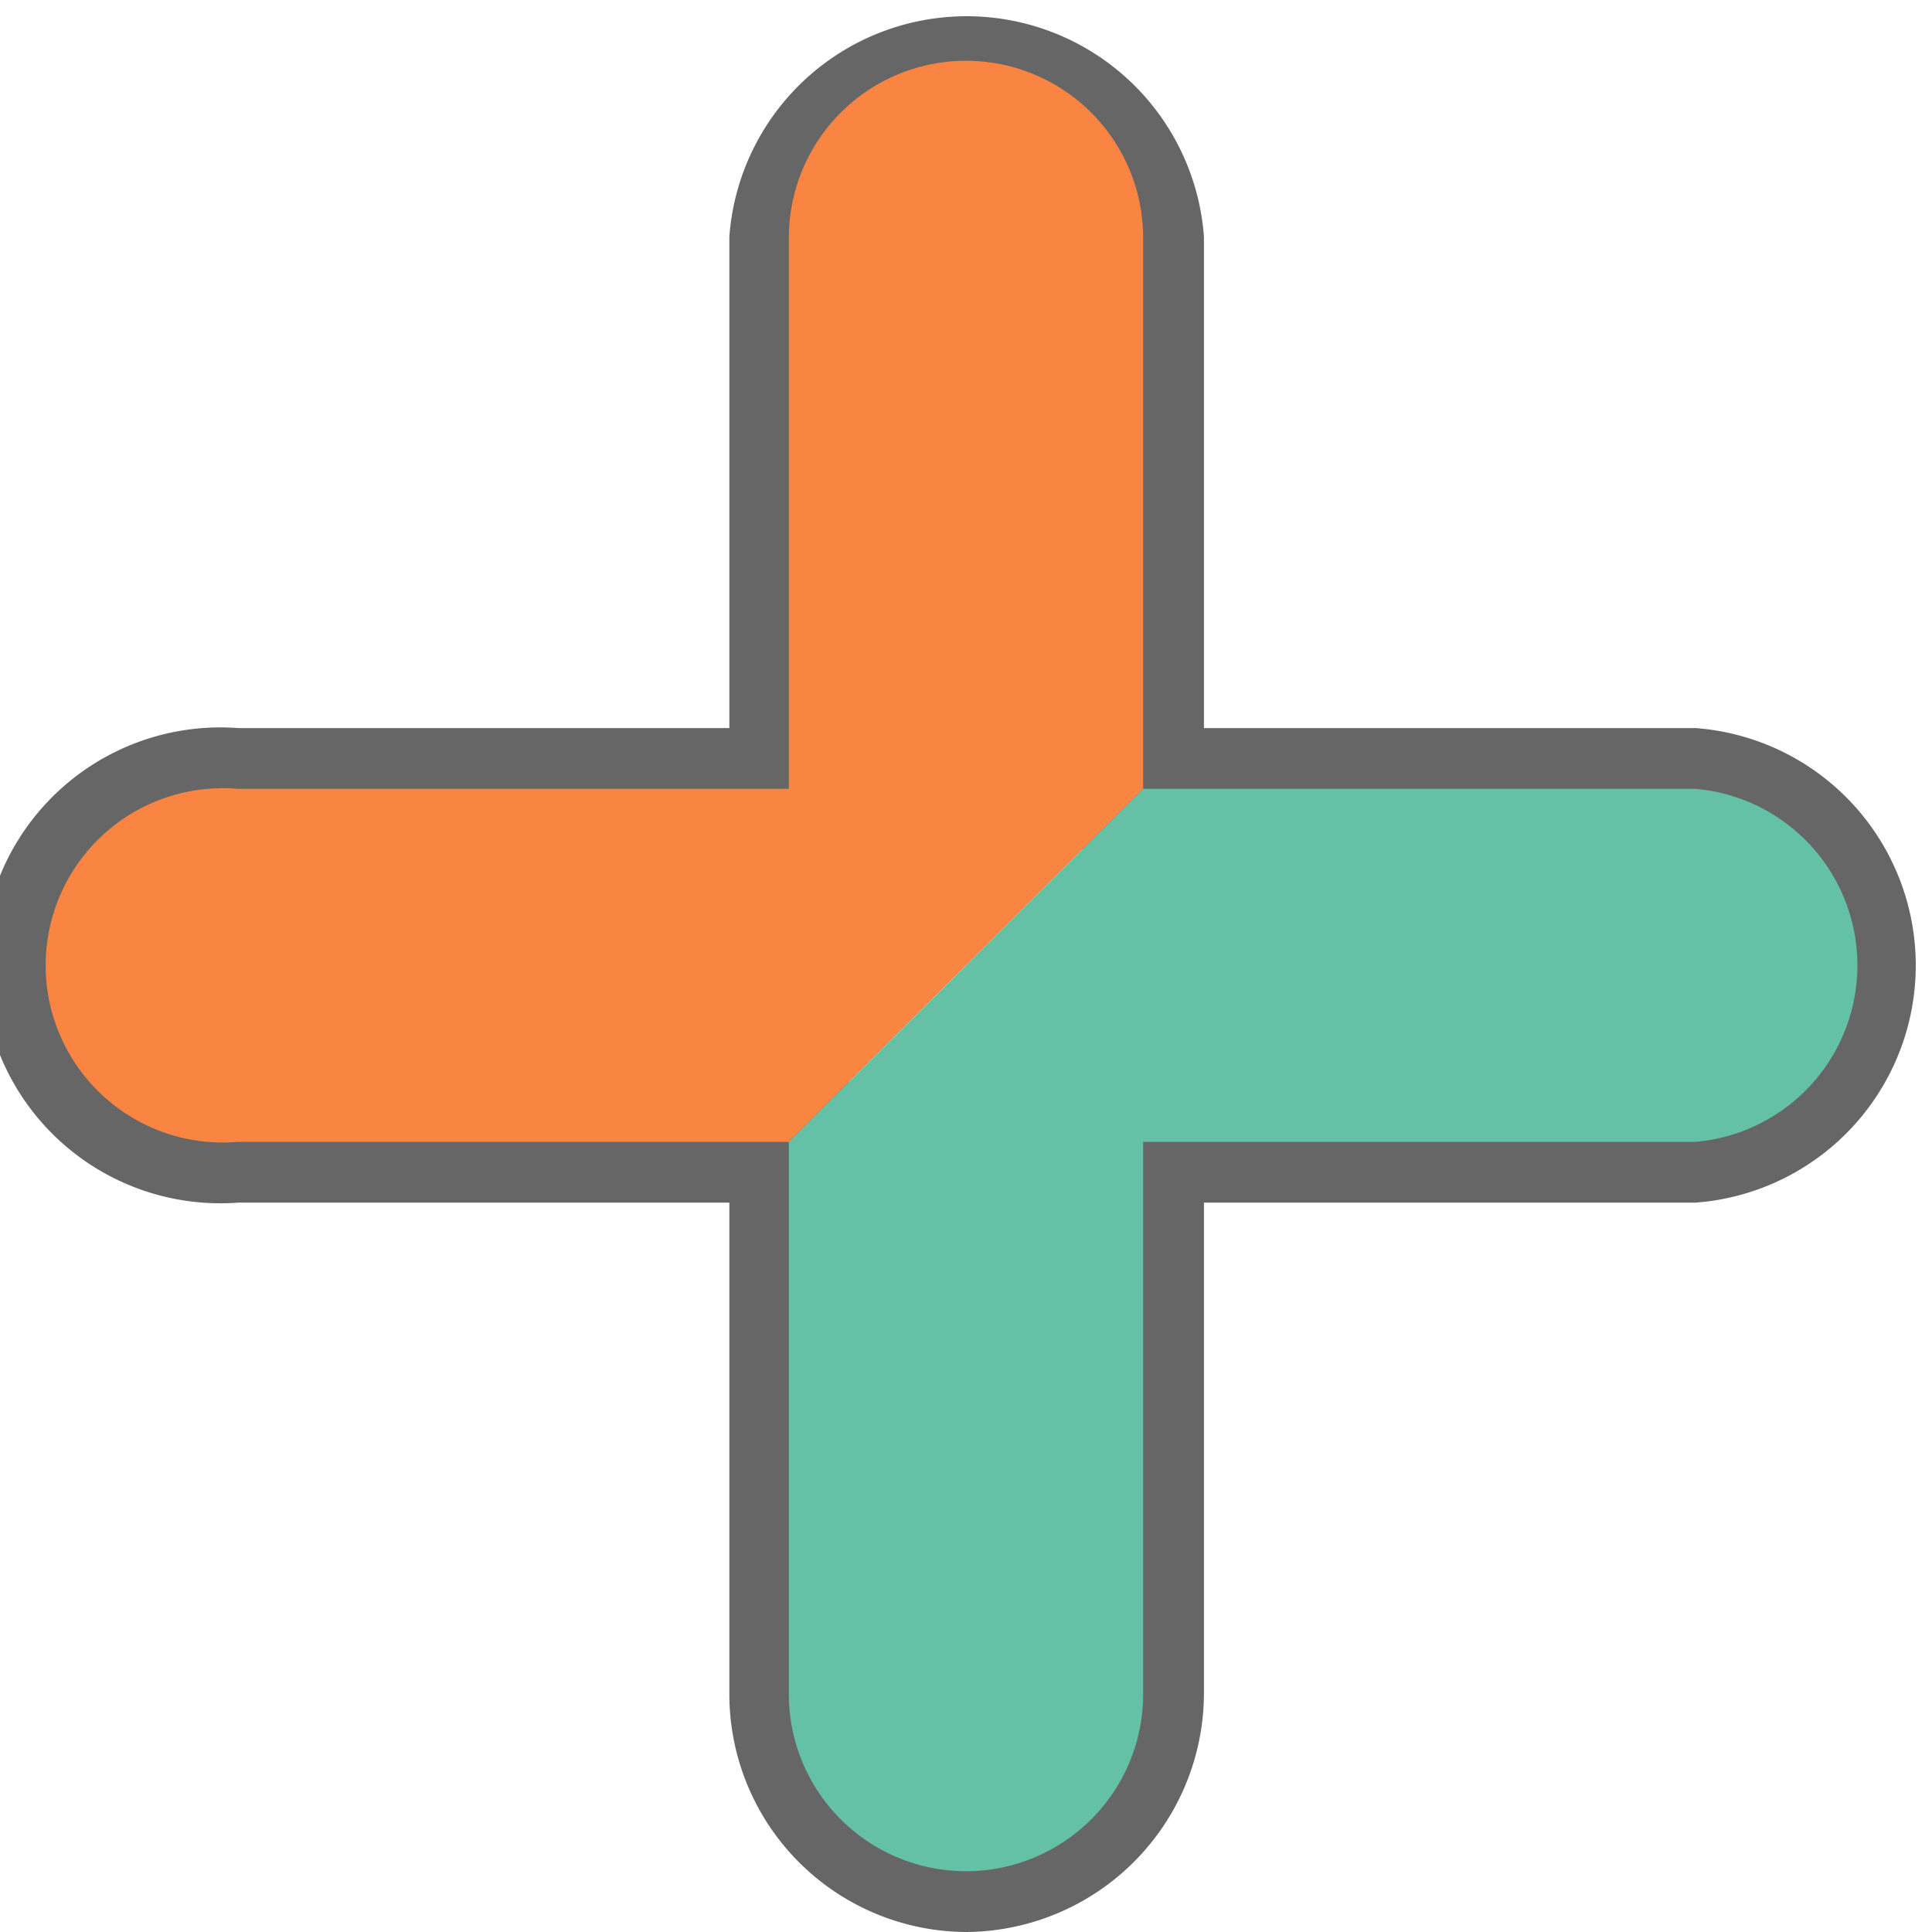
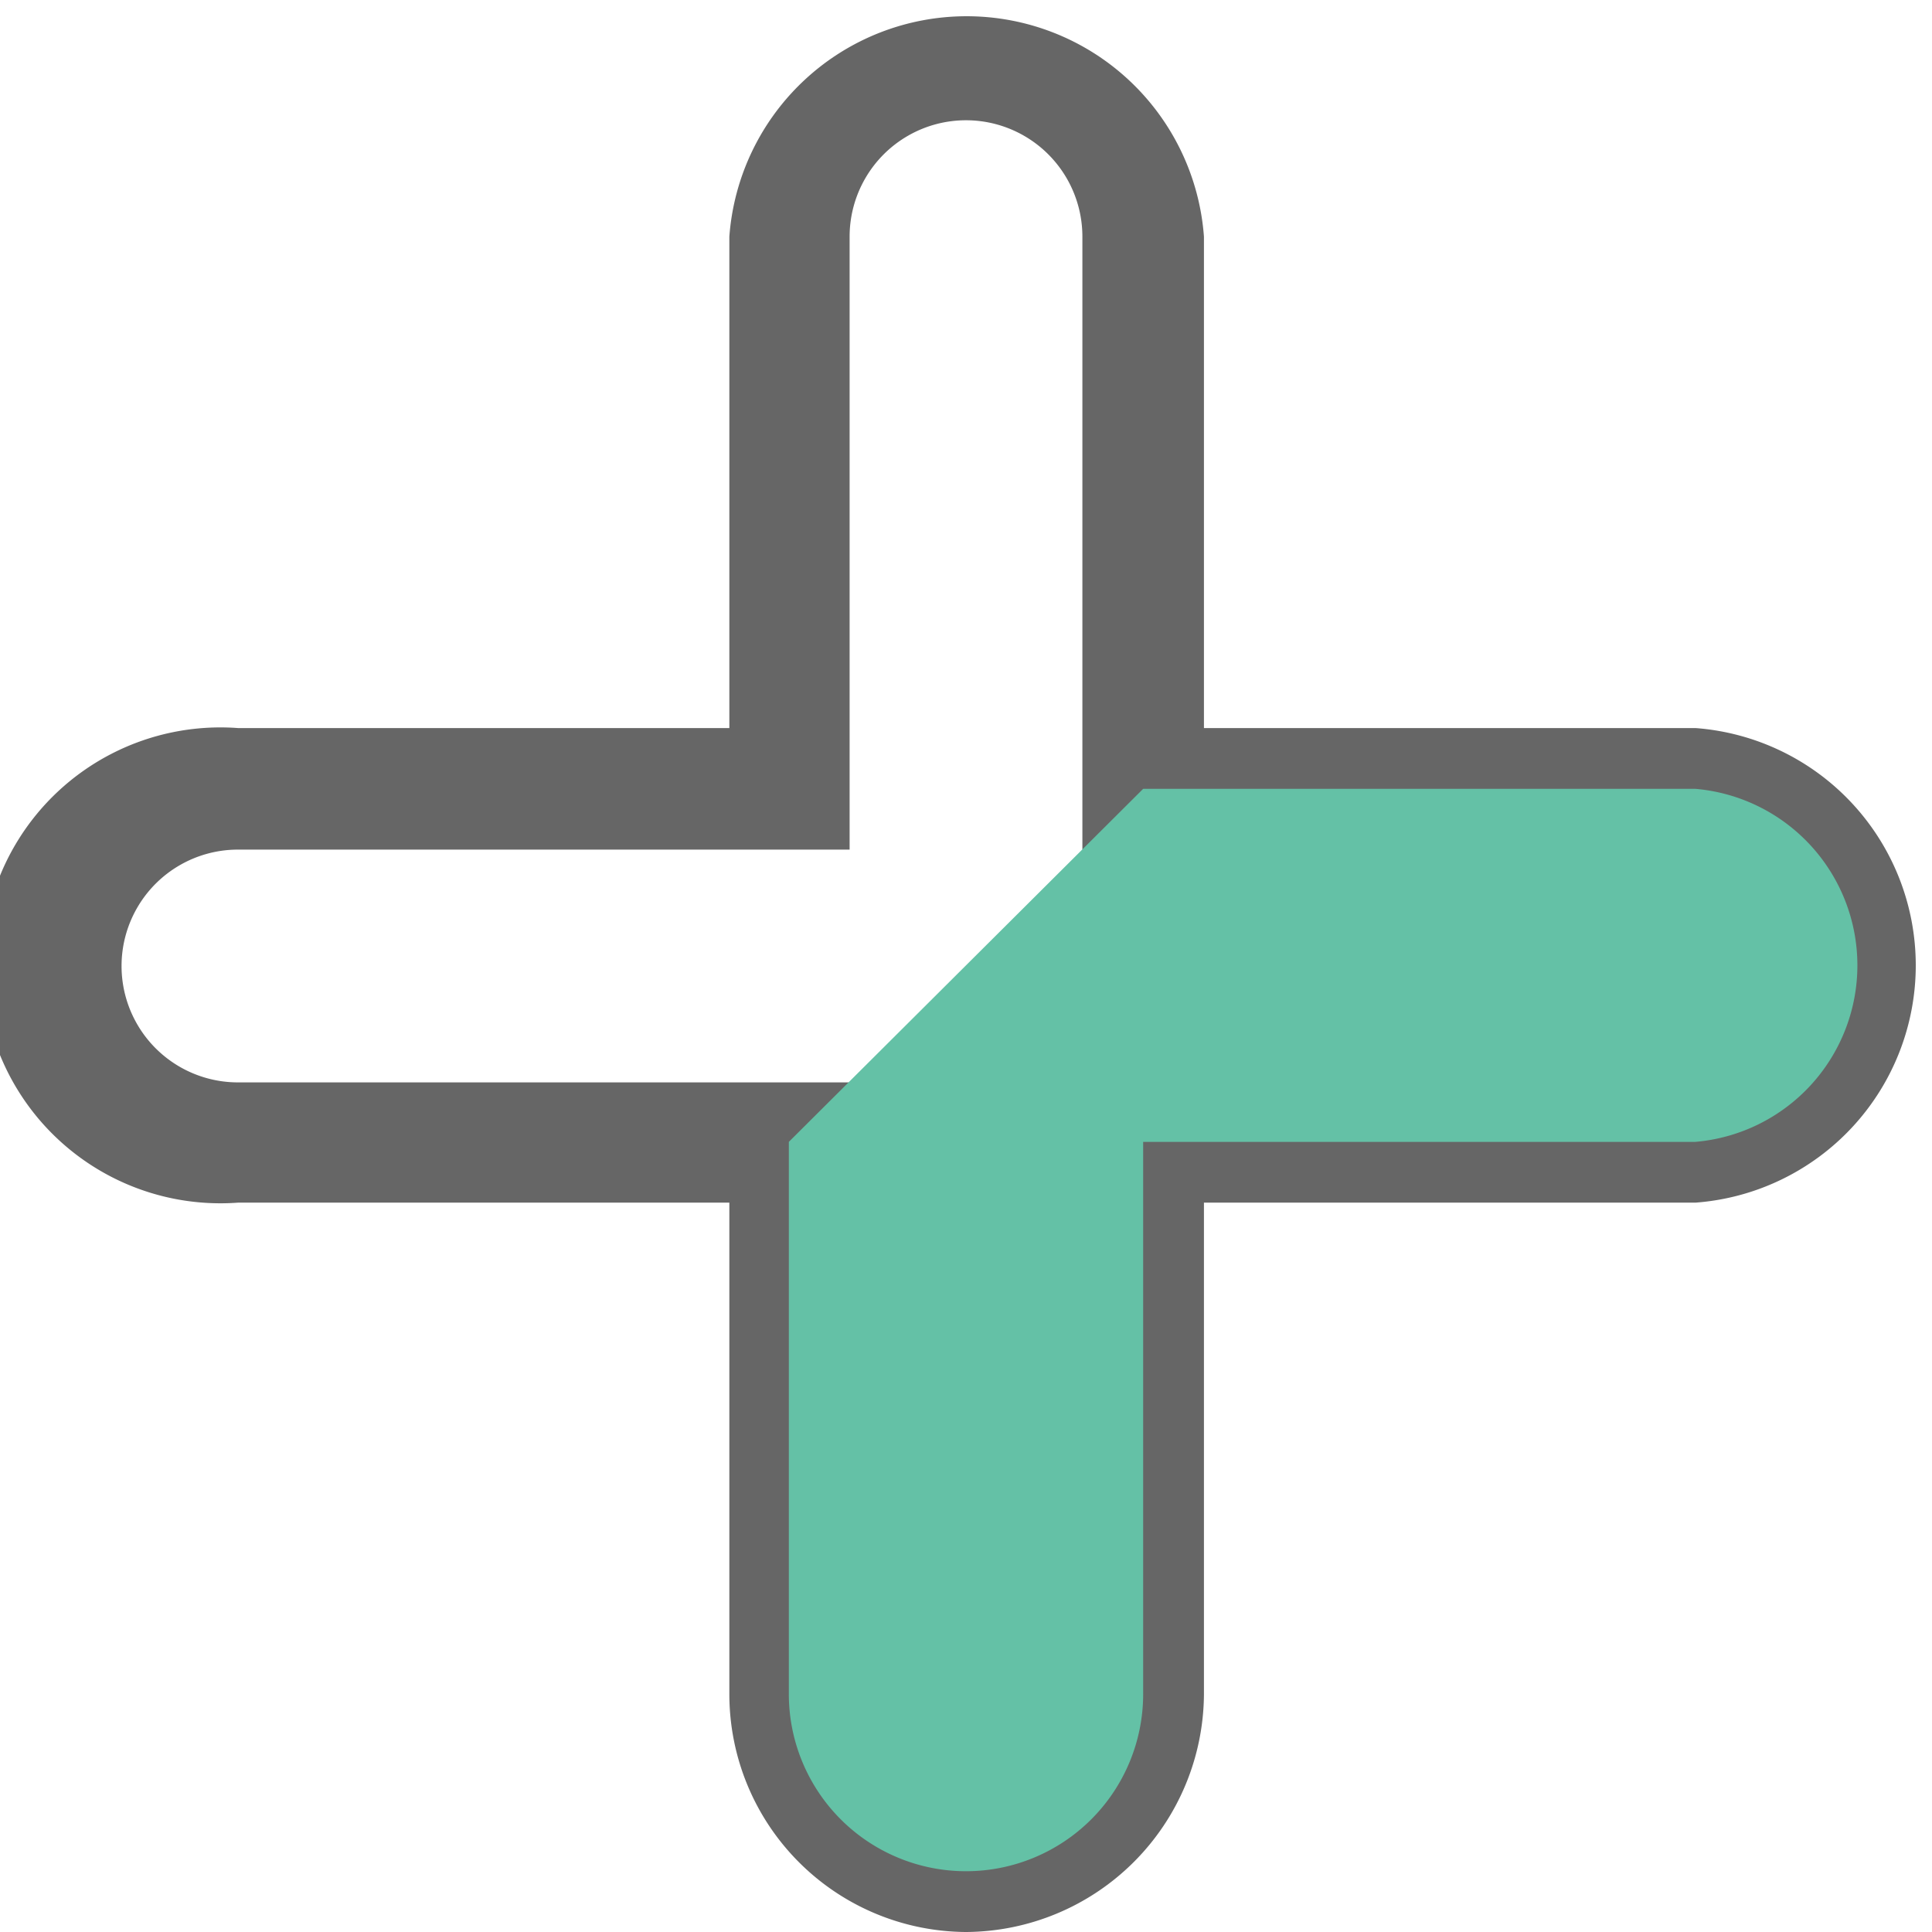
<svg xmlns="http://www.w3.org/2000/svg" viewBox="0 0 14.94 14.94">
  <defs>
    <style>.cls-1{fill:#666;}.cls-2{fill:#fa8442;}.cls-3{fill:#64c1a6;}</style>
  </defs>
  <g id="Layer_2" data-name="Layer 2">
    <g id="Layer_1-2" data-name="Layer 1">
      <path class="cls-1" d="M7.47,14.94A1.84,1.84,0,0,1,5.64,13.1V9.3H1.84a1.84,1.84,0,1,1,0-3.67h3.8V1.83a1.84,1.84,0,0,1,3.67,0v3.8h3.8a1.84,1.84,0,0,1,0,3.67H9.31v3.8A1.85,1.85,0,0,1,7.47,14.94ZM1.84,6.57a.9.9,0,0,0,0,1.8H6.57V13.1a.9.9,0,0,0,1.8,0V8.37h4.74a.9.9,0,0,0,0-1.8H8.37V1.83a.9.9,0,0,0-1.8,0V6.57Z" />
-       <path class="cls-2" d="M1.84,8.83H6.1L8.84,6.1V1.84a1.37,1.37,0,1,0-2.74,0V6.1H1.84a1.37,1.37,0,1,0,0,2.73Z" />
      <path class="cls-3" d="M13.11,6.1H8.84L6.1,8.83V13.1a1.37,1.37,0,0,0,2.74,0V8.83h4.27a1.37,1.37,0,0,0,0-2.73Z" />
    </g>
  </g>
</svg>